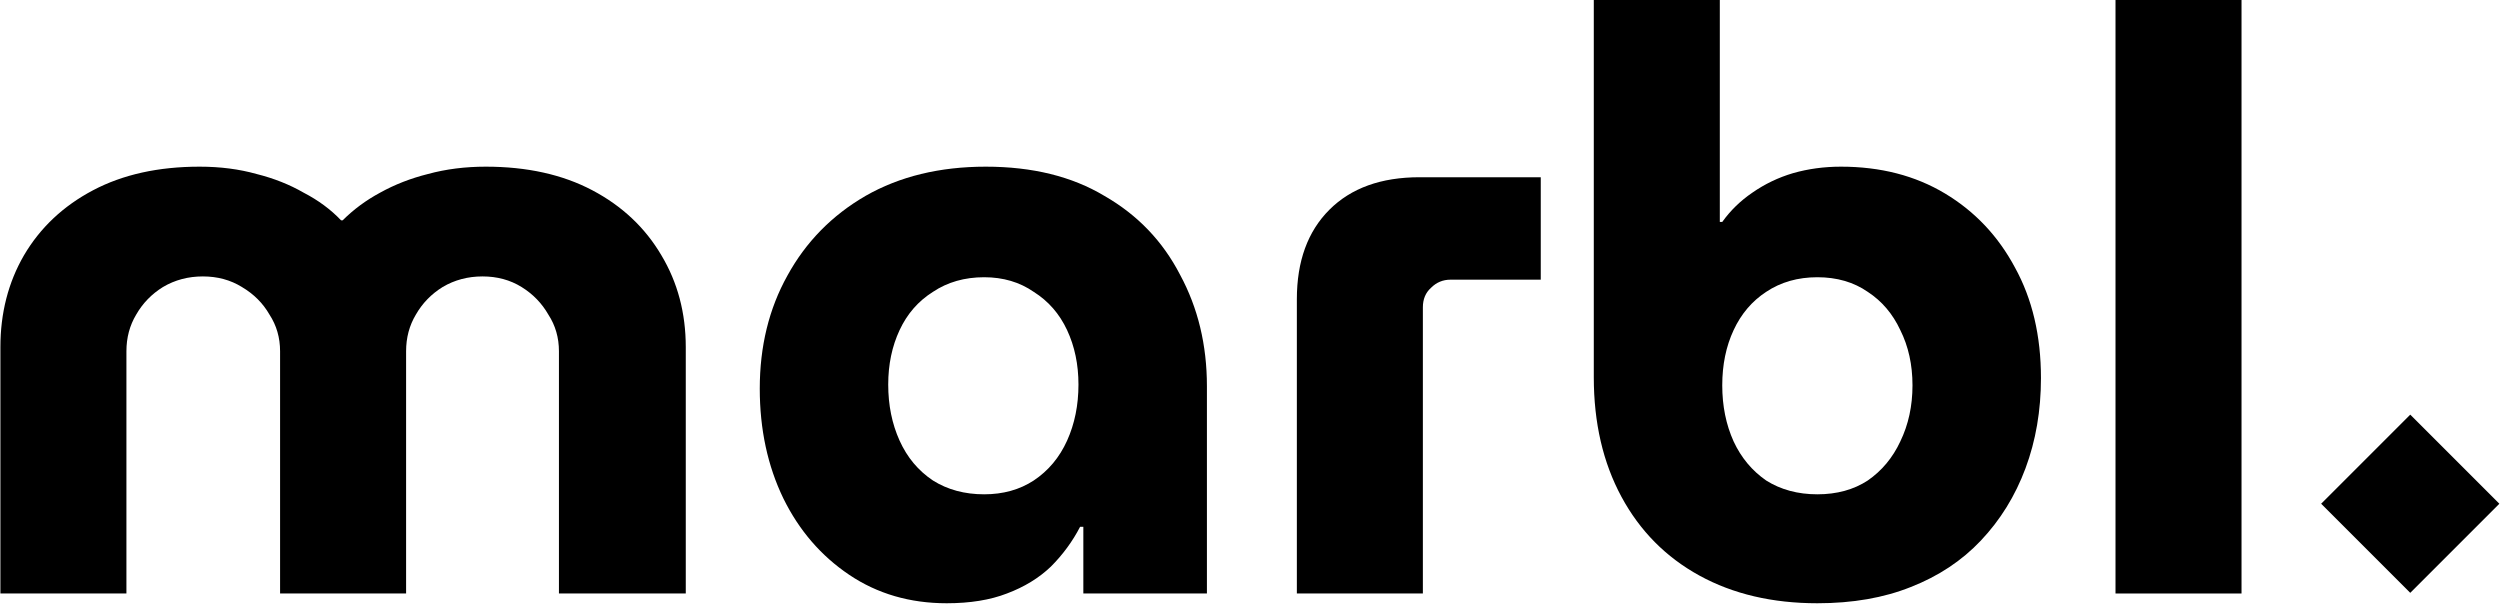
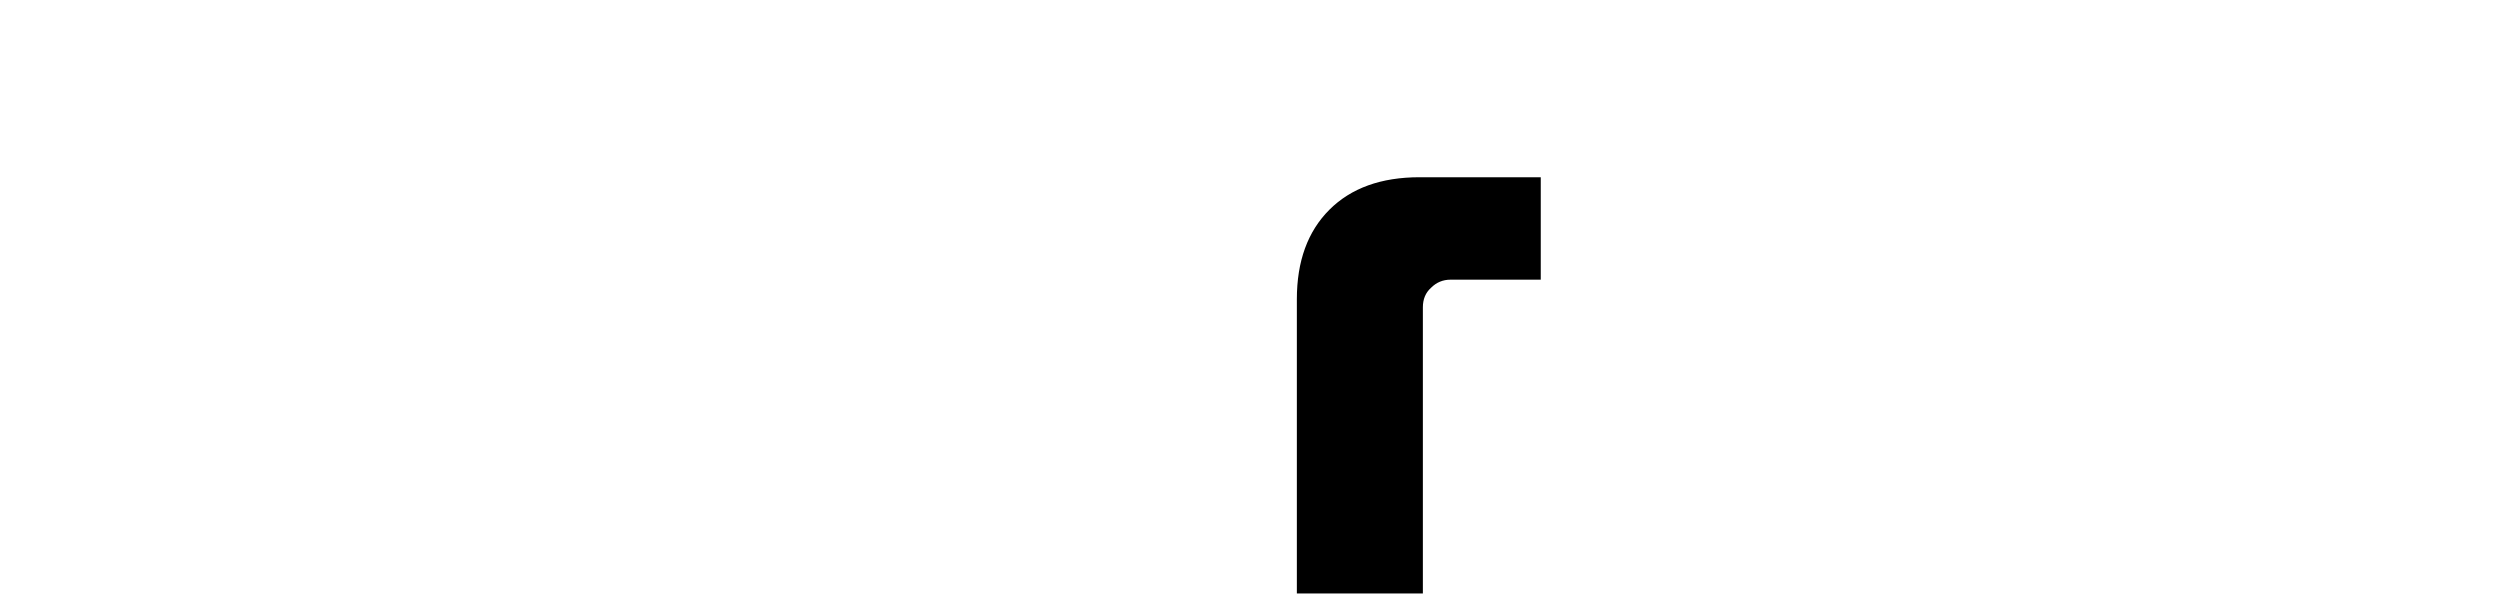
<svg xmlns="http://www.w3.org/2000/svg" width="1230" height="297" viewBox="0 0 1230 297" fill="none">
-   <path d="M1040.83 292V0H1102.83V292H1040.83Z" fill="black" />
-   <path d="M894.147 296.8C872.014 296.8 852.68 292.267 836.147 283.2C819.614 274.133 806.814 261.2 797.747 244.4C788.68 227.6 784.147 208 784.147 185.6V0H846.147V109.2H847.347C851.347 103.6 856.28 98.8 862.147 94.8C868.28 90.533 874.947 87.333 882.147 85.2C889.614 83.067 897.48 82 905.747 82C925.214 82 942.28 86.4 956.947 95.2C971.614 104 983.08 116.133 991.347 131.6C999.88 147.067 1004.15 165.2 1004.15 186C1004.15 202 1001.61 216.8 996.547 230.4C991.48 244 984.147 255.867 974.547 266C965.214 275.867 953.747 283.467 940.147 288.8C926.814 294.133 911.48 296.8 894.147 296.8ZM894.147 243.2C903.747 243.2 912.014 240.933 918.947 236.4C925.88 231.6 931.214 225.2 934.947 217.2C938.947 208.933 940.947 199.733 940.947 189.6C940.947 179.467 938.947 170.4 934.947 162.4C931.214 154.4 925.88 148.133 918.947 143.6C912.014 138.8 903.747 136.4 894.147 136.4C884.547 136.4 876.147 138.8 868.947 143.6C862.014 148.133 856.68 154.4 852.947 162.4C849.214 170.4 847.347 179.467 847.347 189.6C847.347 199.733 849.214 208.933 852.947 217.2C856.68 225.2 862.014 231.6 868.947 236.4C876.147 240.933 884.547 243.2 894.147 243.2Z" fill="black" />
-   <path d="M638.053 291.999V147.199C638.053 128.533 643.387 113.866 654.053 103.199C664.72 92.532 679.52 87.199 698.453 87.199H758.053V137.599H713.653C709.92 137.599 706.72 138.933 704.053 141.599C701.387 143.999 700.053 147.199 700.053 151.199V291.999H638.053Z" fill="black" />
-   <path d="M465.804 296.8C447.67 296.8 431.67 292.133 417.804 282.8C403.937 273.467 393.137 260.933 385.404 245.2C377.67 229.2 373.804 211.2 373.804 191.2C373.804 170.4 378.337 151.867 387.404 135.6C396.47 119.067 409.27 106 425.804 96.4C442.604 86.8 462.337 82 485.004 82C507.937 82 527.404 86.8 543.404 96.4C559.67 105.733 572.07 118.667 580.604 135.2C589.404 151.467 593.804 169.733 593.804 190V292H533.004V259.2H531.404C527.67 266.4 522.87 272.933 517.004 278.8C511.137 284.4 503.937 288.8 495.404 292C487.137 295.2 477.27 296.8 465.804 296.8ZM484.204 243.2C493.537 243.2 501.67 240.933 508.604 236.4C515.804 231.6 521.27 225.067 525.004 216.8C528.737 208.533 530.604 199.333 530.604 189.2C530.604 179.333 528.737 170.4 525.004 162.4C521.27 154.4 515.804 148.133 508.604 143.6C501.67 138.8 493.537 136.4 484.204 136.4C474.604 136.4 466.204 138.8 459.004 143.6C451.804 148.133 446.337 154.4 442.604 162.4C438.87 170.4 437.004 179.333 437.004 189.2C437.004 199.333 438.87 208.533 442.604 216.8C446.337 225.067 451.804 231.6 459.004 236.4C466.204 240.933 474.604 243.2 484.204 243.2Z" fill="black" />
-   <path d="M0.2 292V170.8C0.2 154 4.067 138.933 11.8 125.6C19.8 112 31.134 101.333 45.8 93.6C60.467 85.867 77.933 82 98.2 82C108.334 82 117.667 83.2 126.2 85.6C134.734 87.733 142.467 90.8 149.4 94.8C156.6 98.533 162.734 103.067 167.8 108.4H168.6C173.934 103.067 180.067 98.533 187 94.8C194.2 90.8 202.067 87.733 210.6 85.6C219.4 83.2 228.867 82 239 82C259.267 82 276.734 85.867 291.4 93.6C306.067 101.333 317.4 112 325.4 125.6C333.4 138.933 337.4 154 337.4 170.8V292H275V172.8C275 166.133 273.267 160.133 269.8 154.8C266.6 149.2 262.2 144.667 256.6 141.2C251 137.733 244.6 136 237.4 136C230.2 136 223.667 137.733 217.8 141.2C212.2 144.667 207.8 149.2 204.6 154.8C201.4 160.133 199.8 166.133 199.8 172.8V292H137.8V172.8C137.8 166.133 136.067 160.133 132.6 154.8C129.4 149.2 124.867 144.667 119 141.2C113.4 137.733 107 136 99.8 136C92.6 136 86.067 137.733 80.2 141.2C74.6 144.667 70.2 149.2 67 154.8C63.8 160.133 62.2 166.133 62.2 172.8V292H0.2Z" fill="black" />
-   <path d="M1142 247.84L1185.84 203.999L1229.68 247.84L1185.84 291.68L1142 247.84Z" fill="black" />
+   <path d="M638.053 291.999V147.199C638.053 128.533 643.387 113.866 654.053 103.199C664.72 92.532 679.52 87.199 698.453 87.199H758.053V137.599H713.653C709.92 137.599 706.72 138.933 704.053 141.599C701.387 143.999 700.053 147.199 700.053 151.199V291.999Z" fill="black" />
</svg>